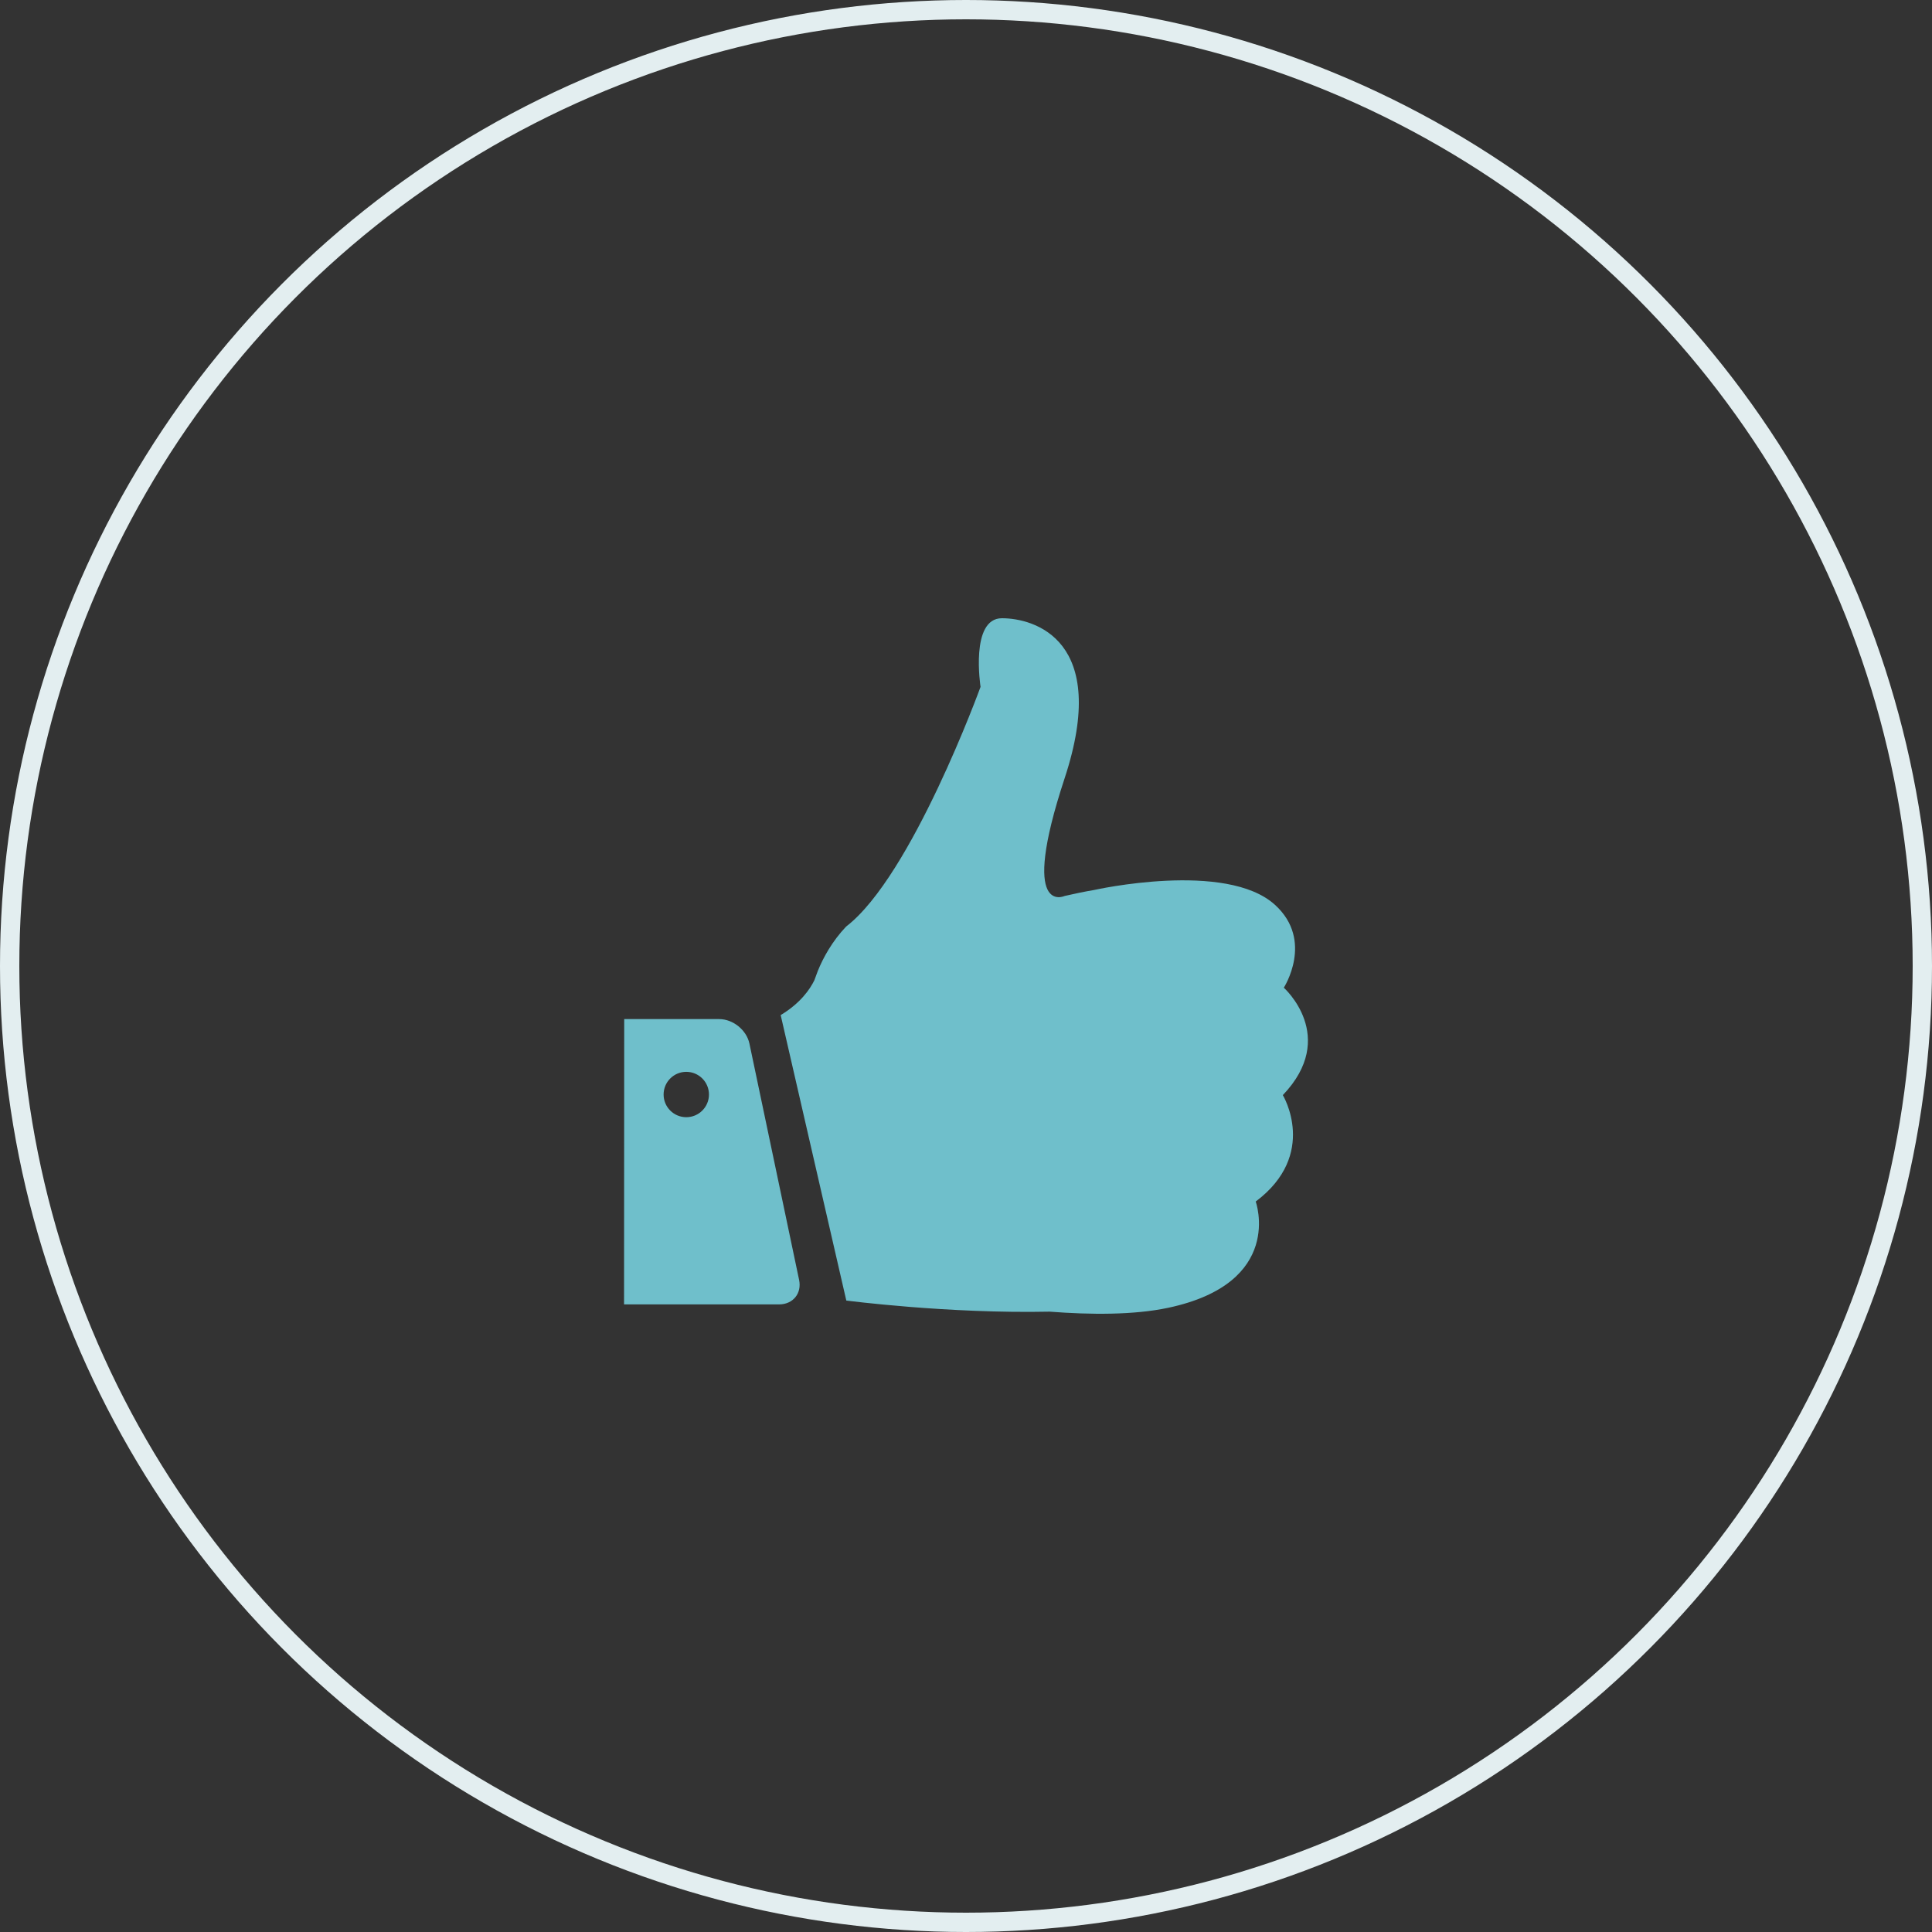
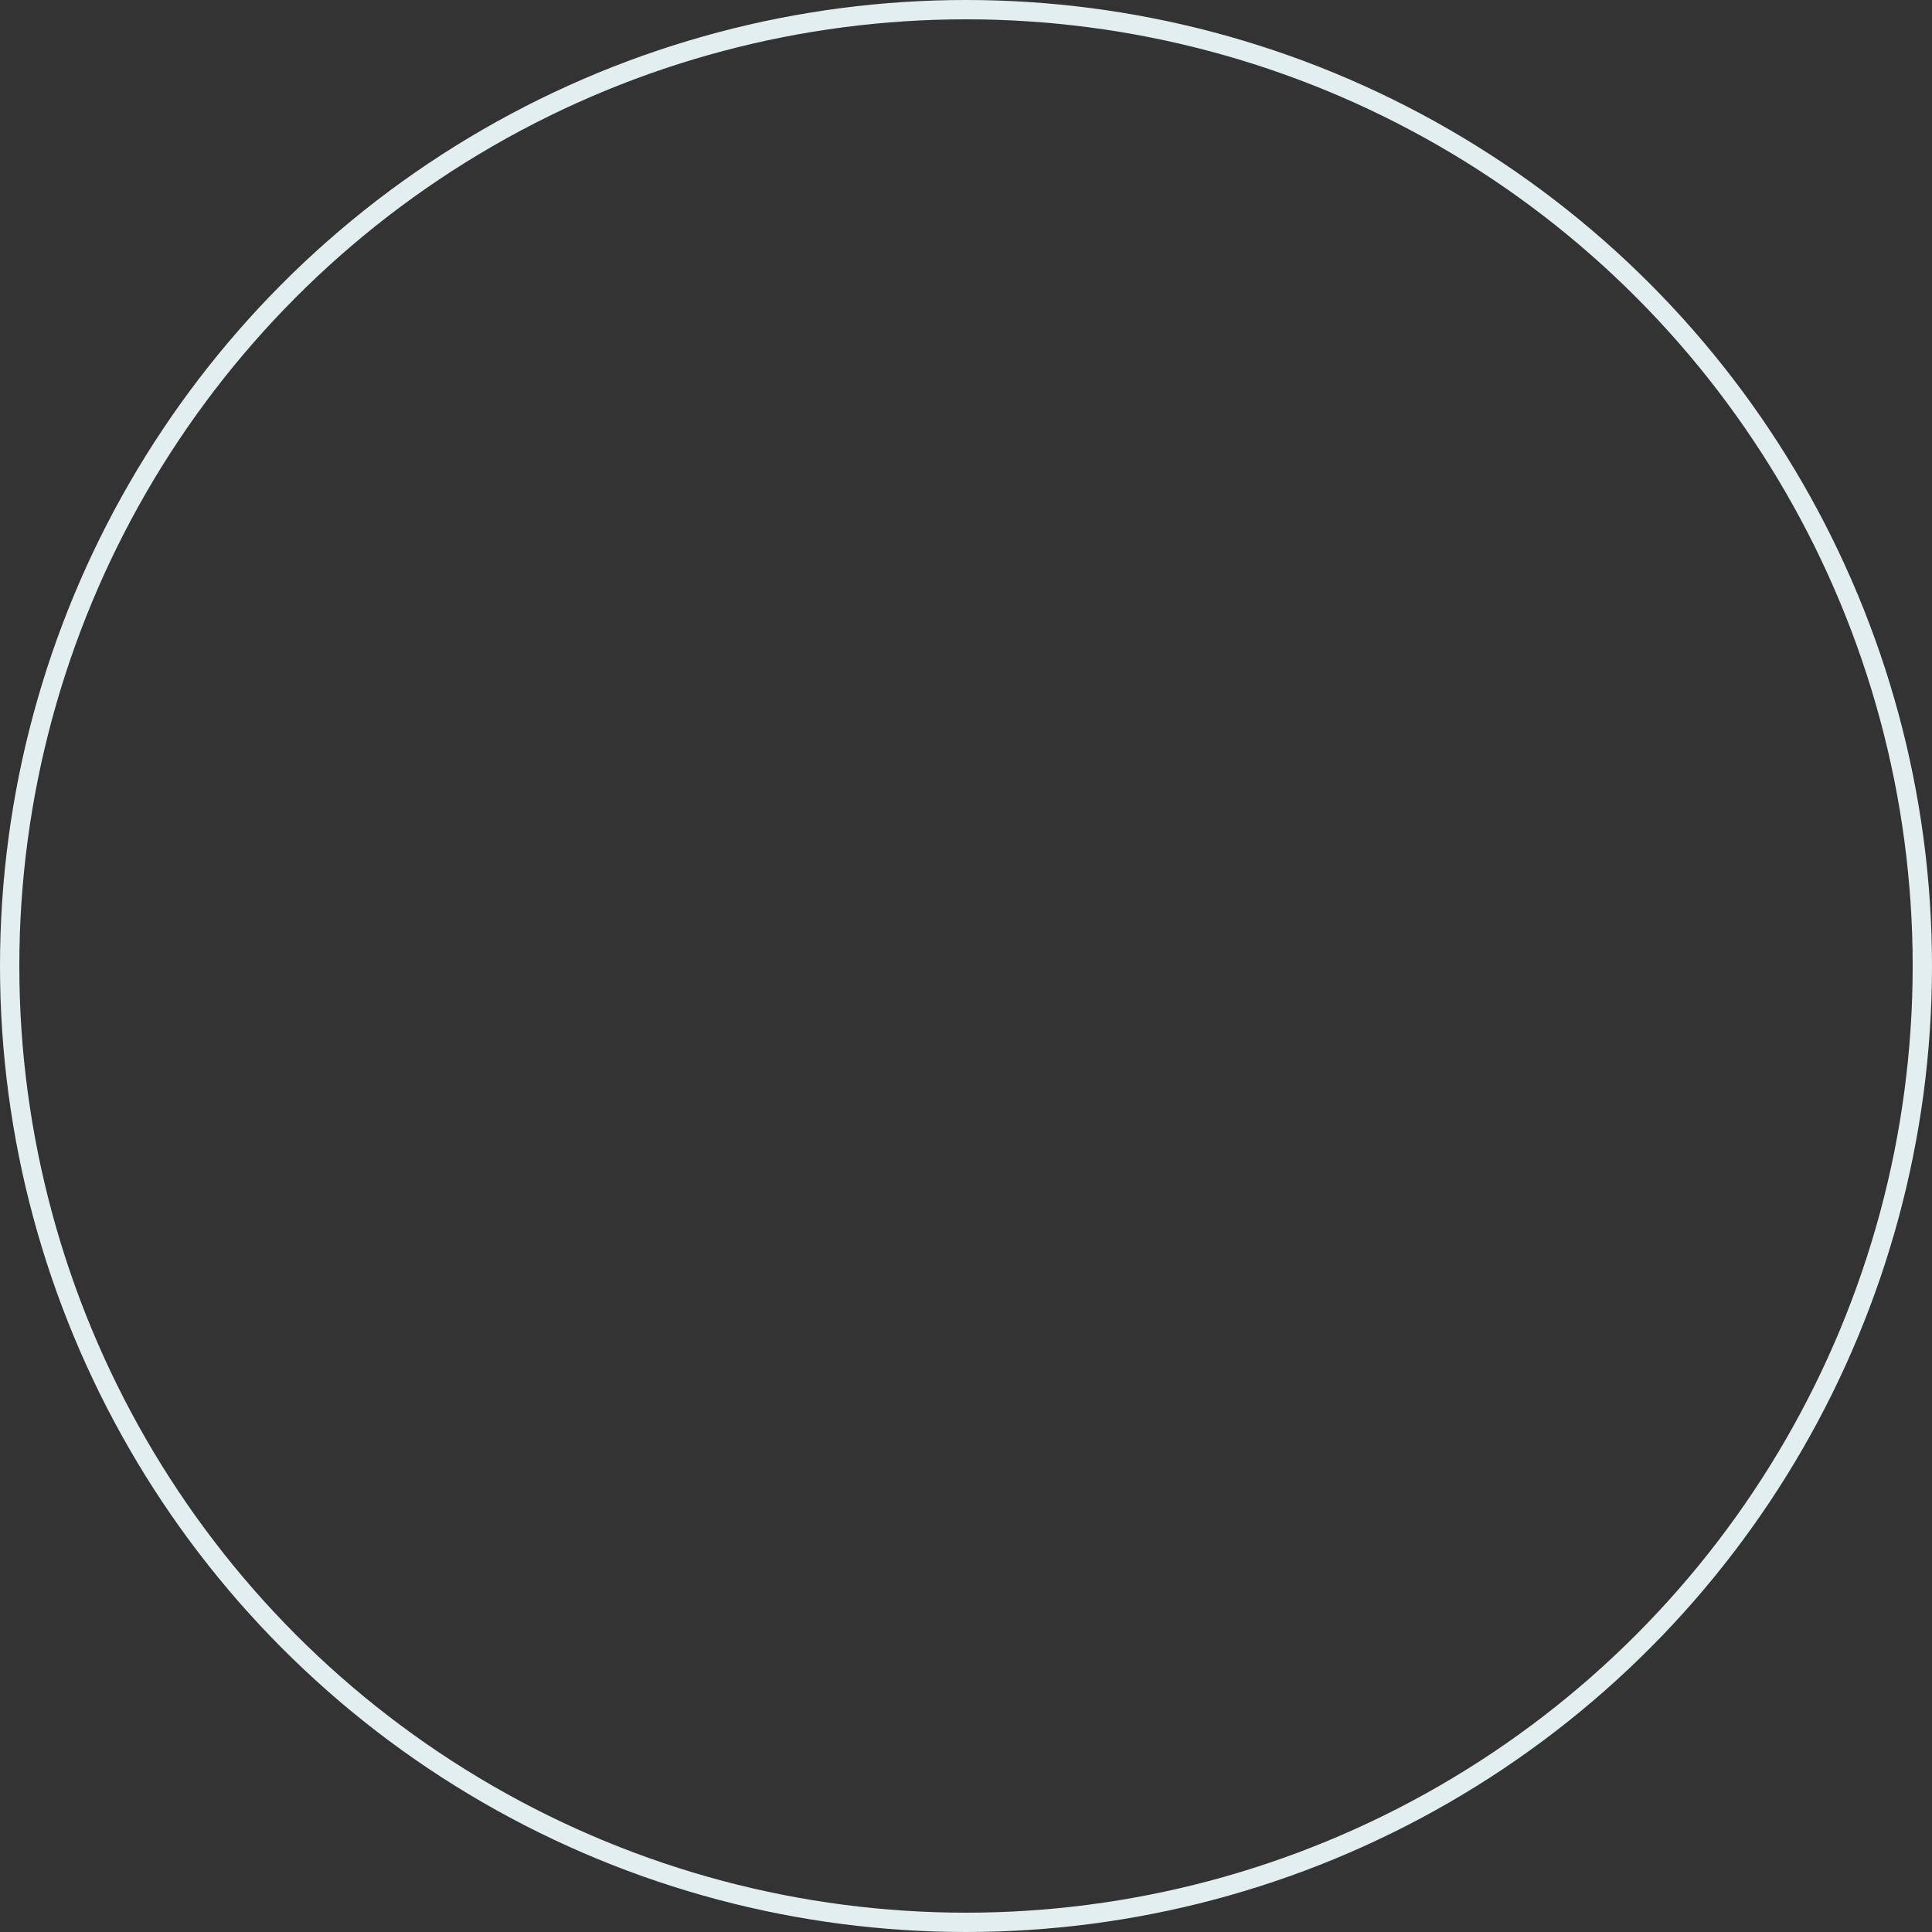
<svg xmlns="http://www.w3.org/2000/svg" width="100" height="100" viewBox="0 0 100 100" fill="none">
  <rect x="0" y="0" width="100" height="100" fill="#333333" stroke="none" />
  <circle cx="50" cy="50" r="49.5" stroke="#E3EEF0" />
  <g clip-path="url(#clip0_1669_21306)">
-     <path fill-rule="evenodd" clip-rule="evenodd" d="M42.328 50.26C42.262 50.429 42.203 50.592 42.151 50.739C41.922 51.205 41.435 51.921 40.408 52.541L43.805 67.316C43.805 67.316 49.055 68.002 54.334 67.891C56.446 68.054 58.683 68.069 60.462 67.692C66.509 66.407 64.996 62.191 64.996 62.191C68.252 59.747 66.399 56.683 66.399 56.683C69.293 53.656 66.45 51.123 66.45 51.123C66.45 51.123 68.023 48.687 66 46.841C63.475 44.53 56.63 46.066 56.63 46.066C56.15 46.147 55.648 46.25 55.102 46.376C55.102 46.376 52.732 47.483 55.102 40.292C57.472 33.108 53.522 32 51.86 32C50.199 32 50.753 35.551 50.753 35.551C50.753 35.551 47.194 45.349 43.798 47.956C43.074 48.716 42.609 49.566 42.328 50.26ZM32.301 67.515L32.309 52.748H37.226C37.942 52.748 38.644 53.316 38.791 54.018L41.361 66.245C41.509 66.946 41.044 67.515 40.327 67.515H32.301ZM35.522 57.826C36.17 57.826 36.696 57.3 36.696 56.652C36.696 56.004 36.17 55.478 35.522 55.478C34.873 55.478 34.348 56.004 34.348 56.652C34.348 57.3 34.873 57.826 35.522 57.826Z" fill="#6FBFCB" />
-   </g>
+     </g>
  <defs>
    <clipPath id="clip0_1669_21306">
-       <rect width="36" height="36" fill="white" transform="translate(32 32)" />
-     </clipPath>
+       </clipPath>
  </defs>
</svg>